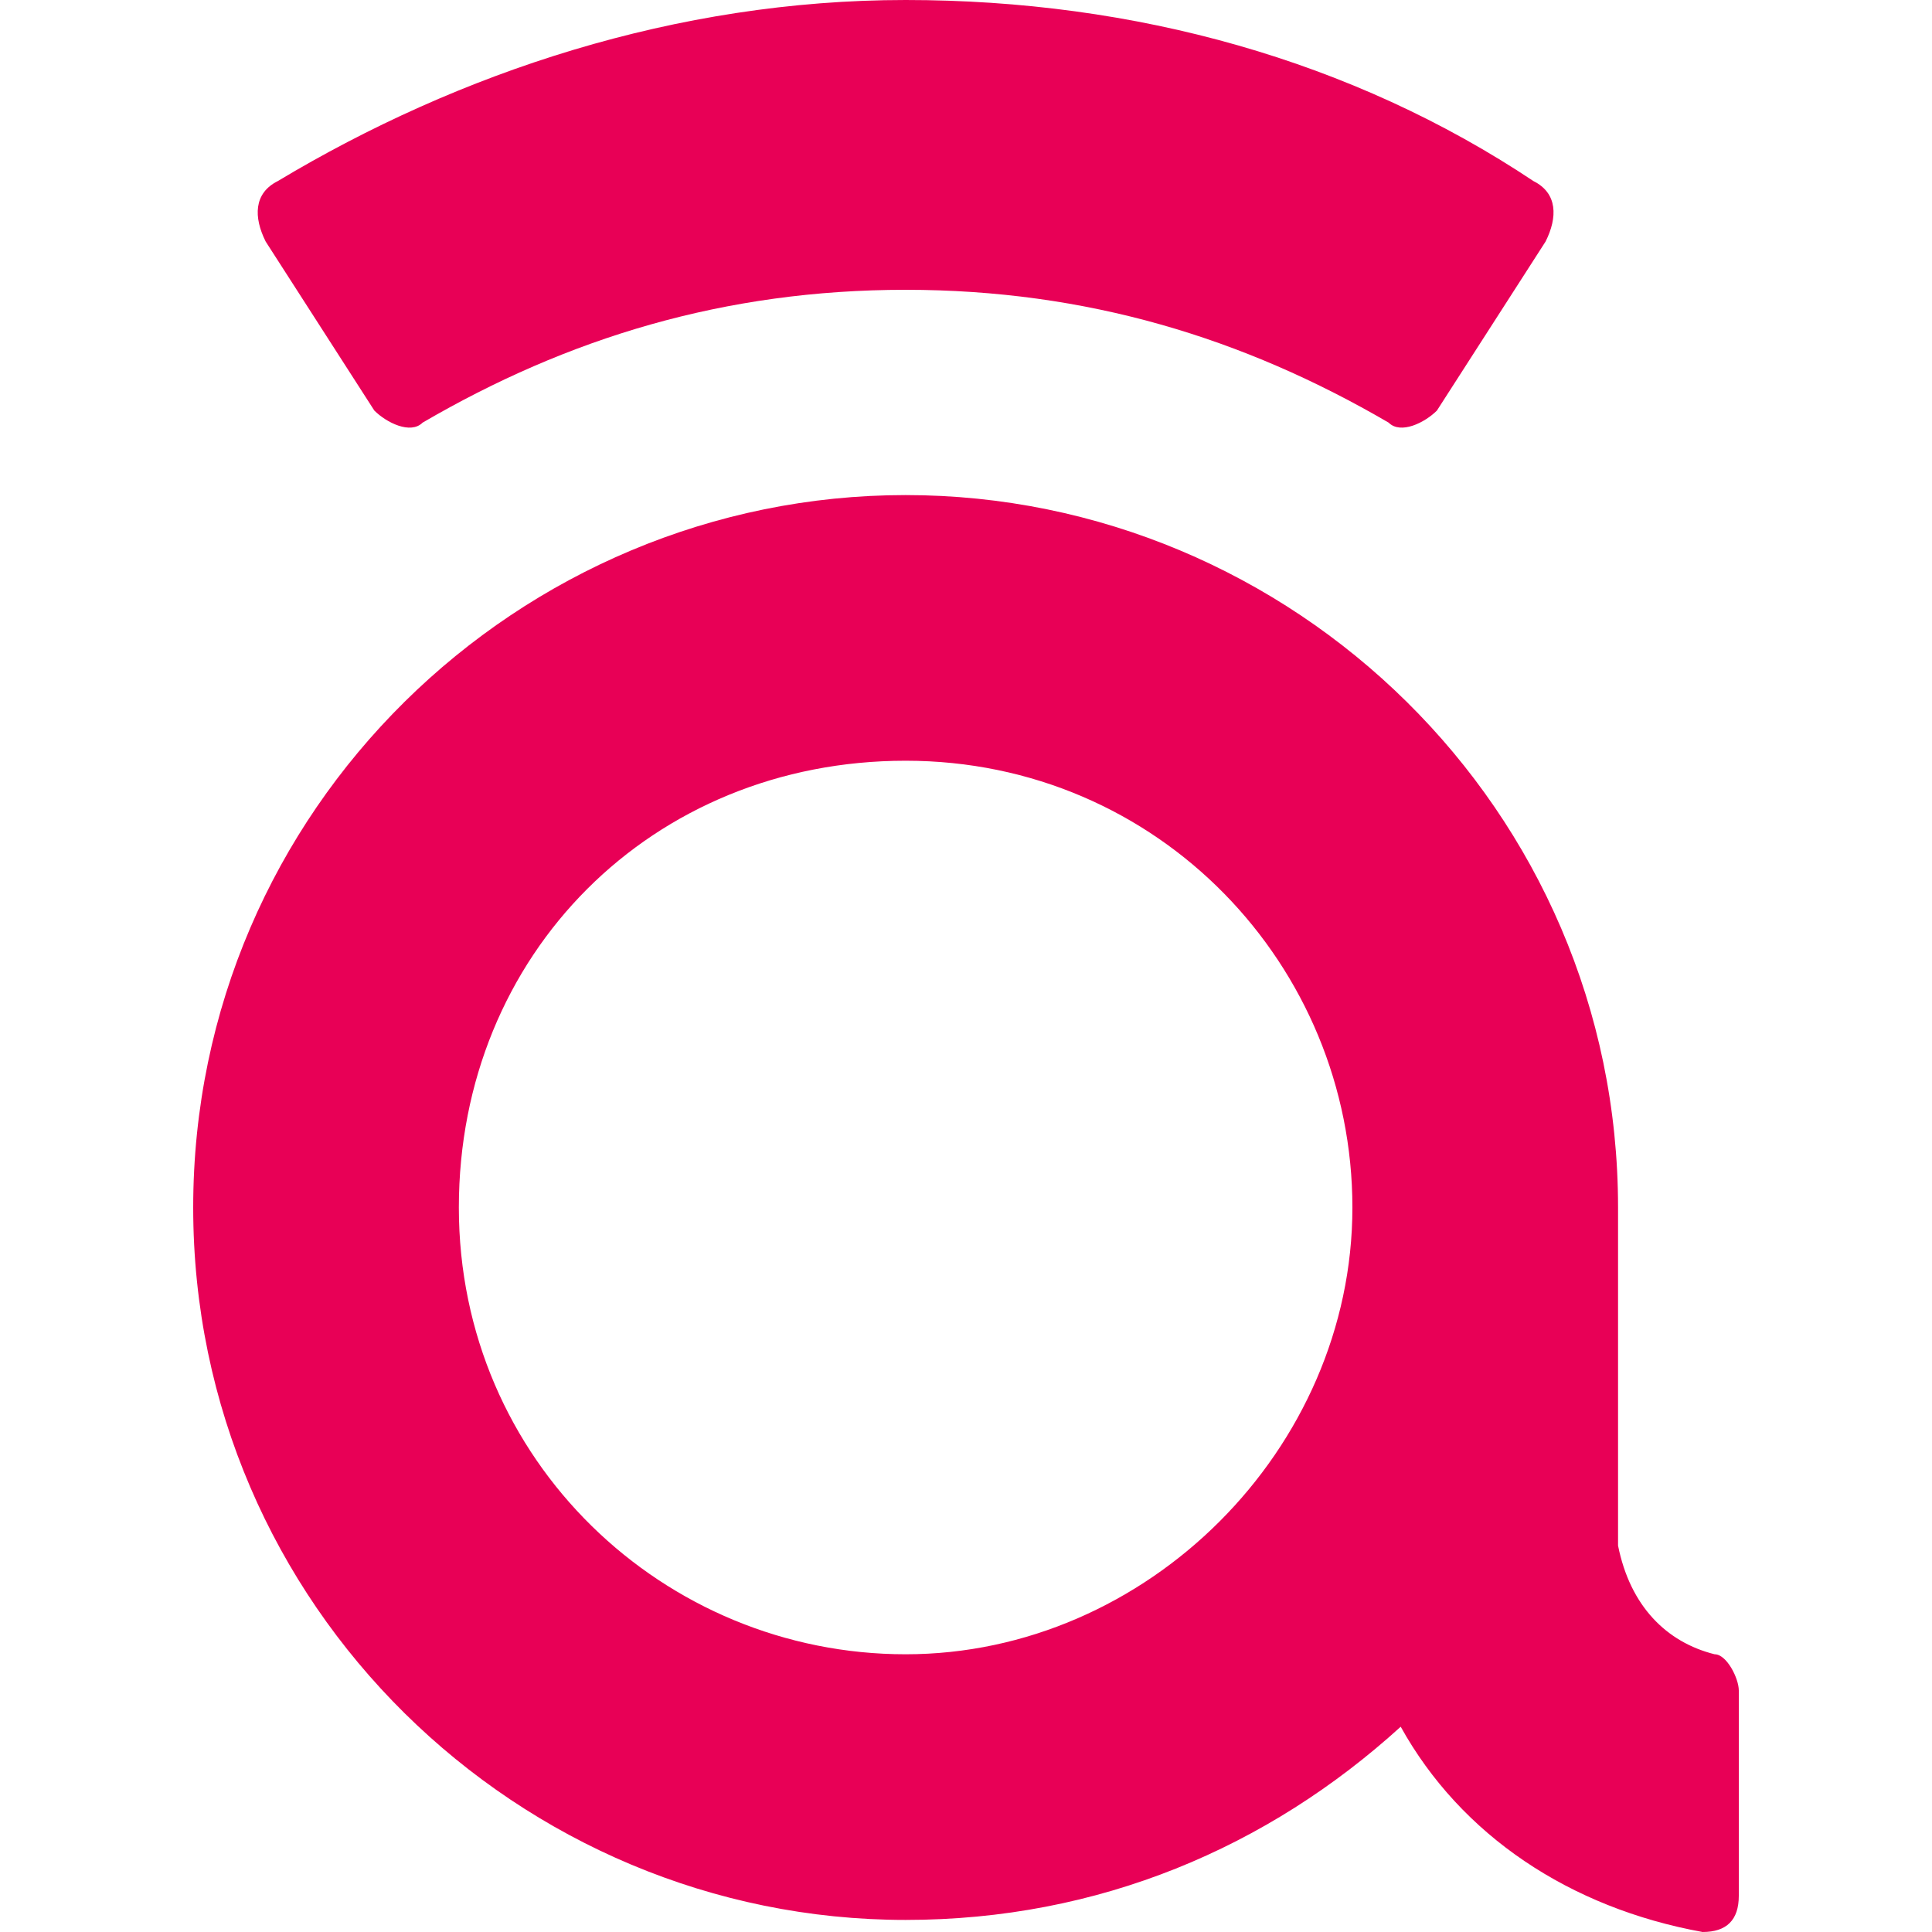
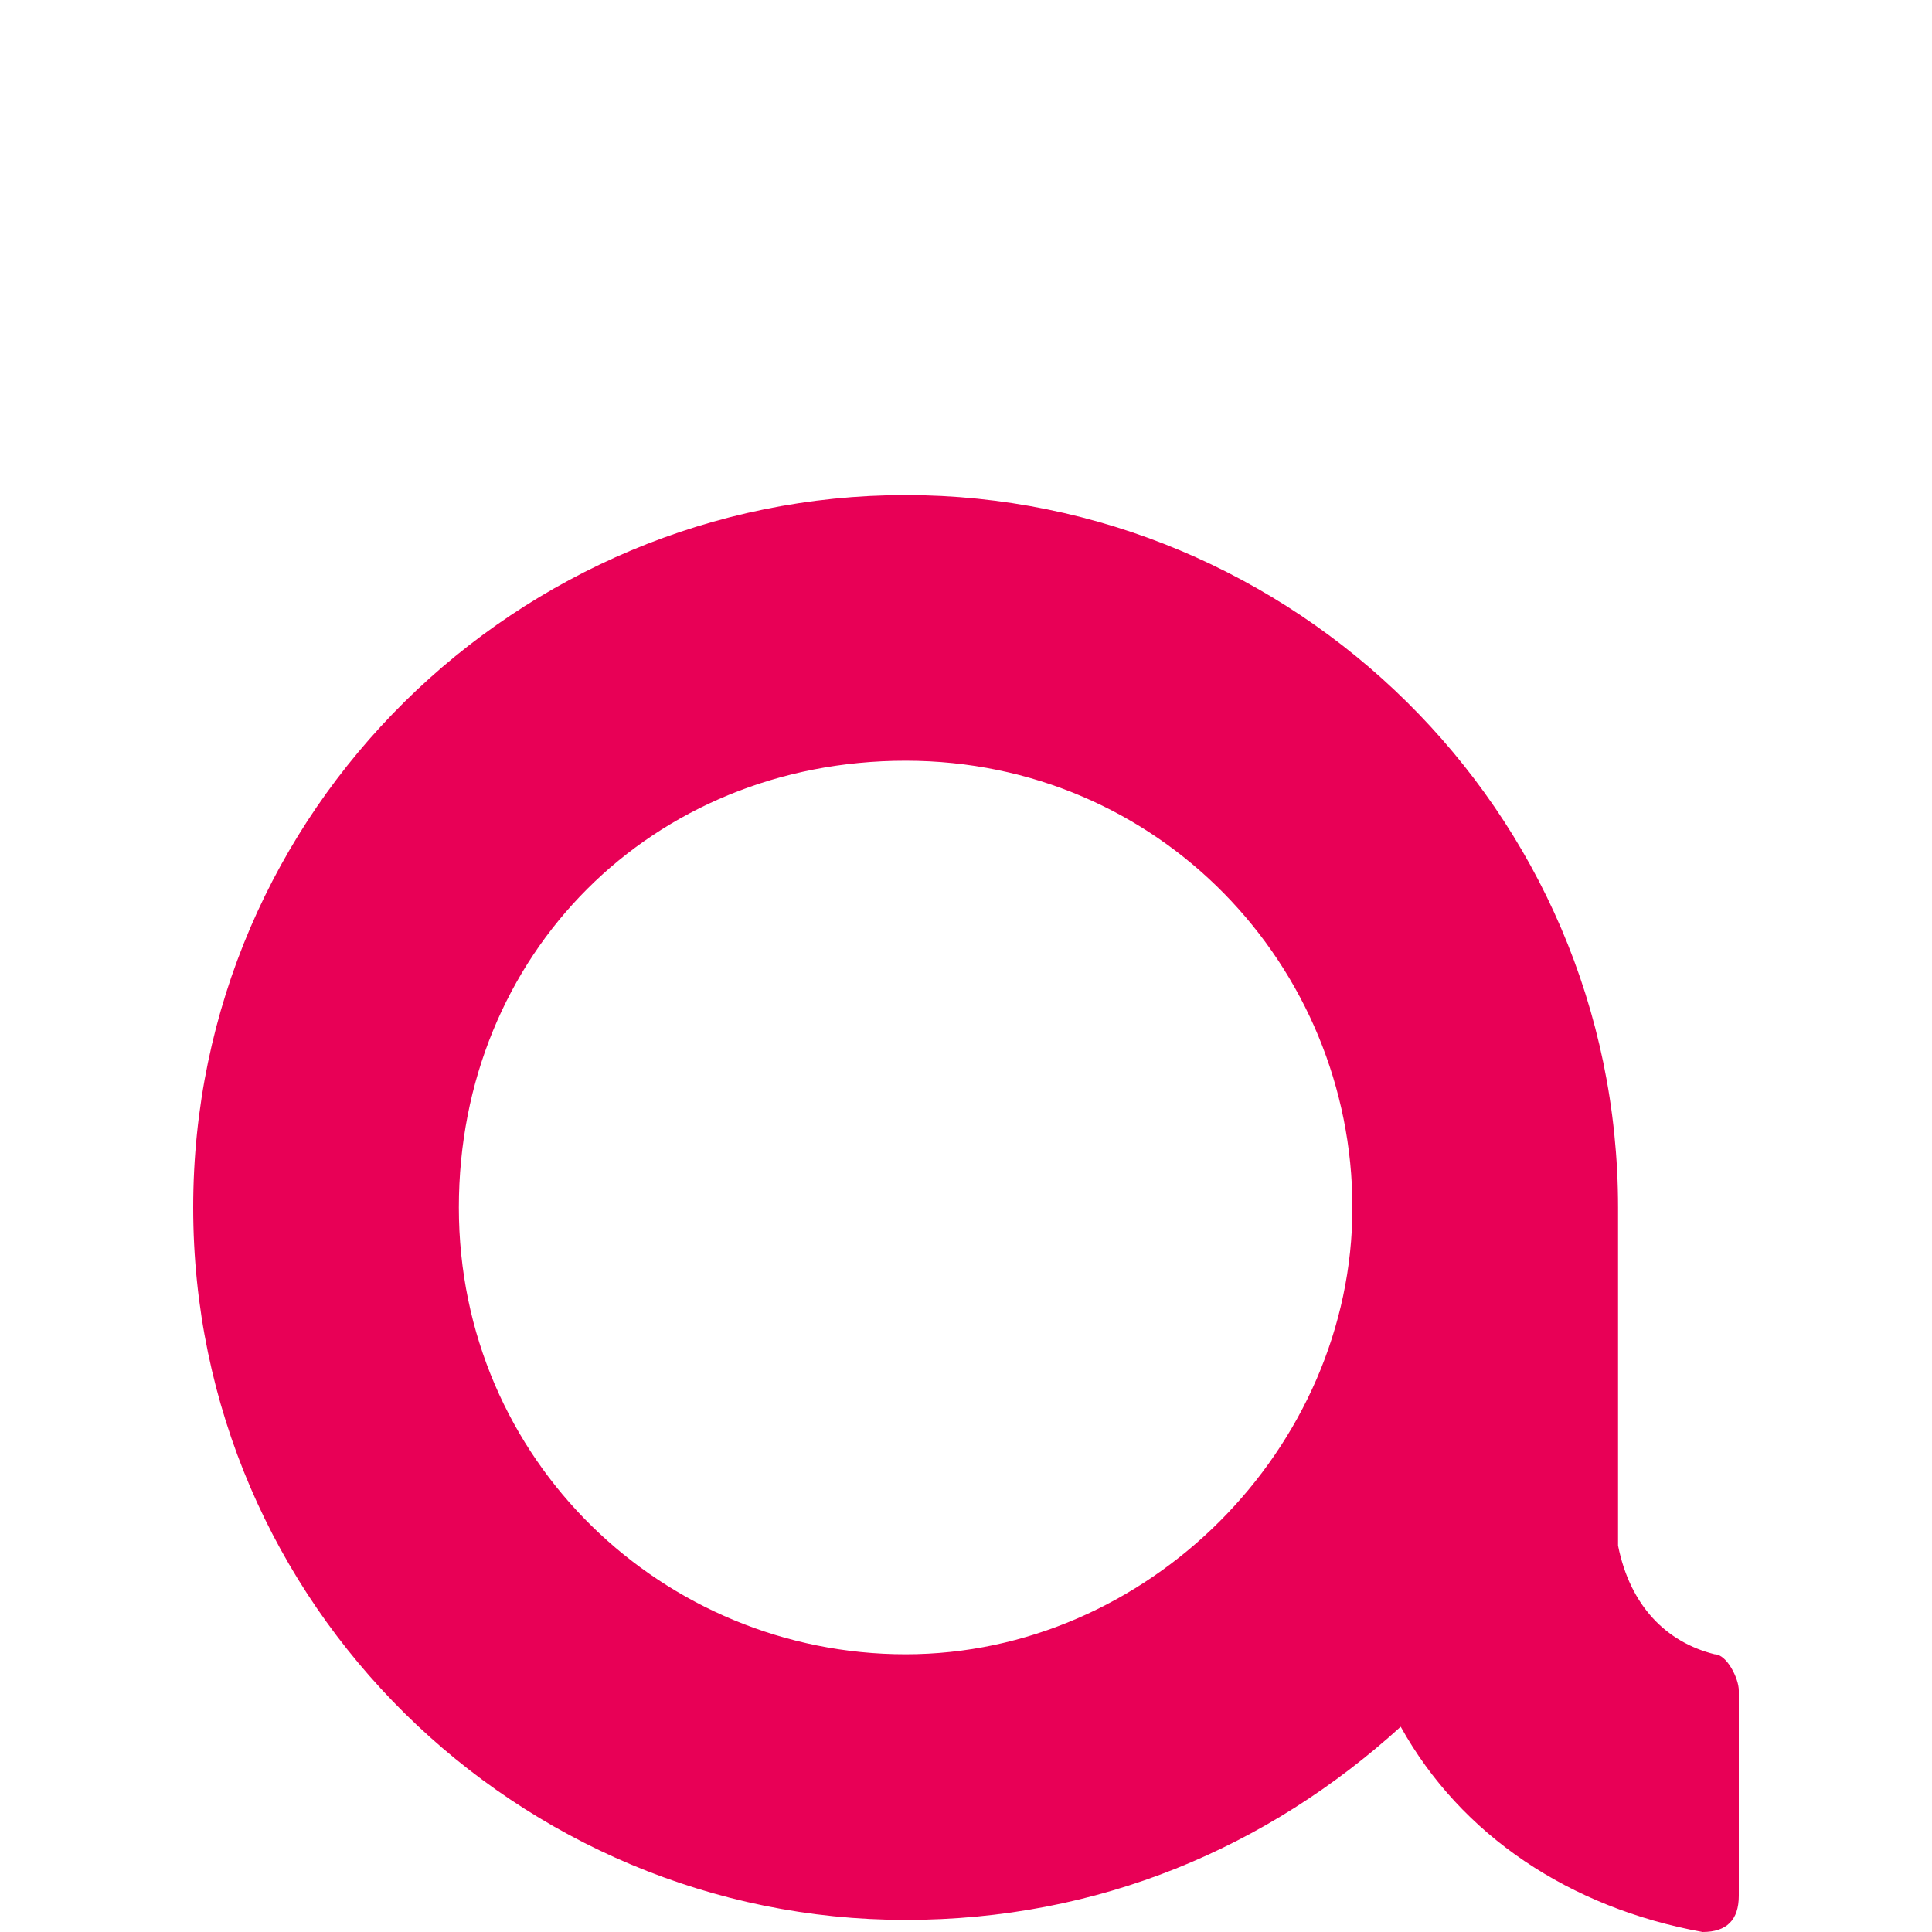
<svg xmlns="http://www.w3.org/2000/svg" version="1.1" id="Слой_1" x="0px" y="0px" viewBox="0 0 16 16" style="enable-background:new 0 0 16 16;" xml:space="preserve">
  <style type="text/css">
	.st0{fill:#E80056;}
</style>
  <g id="pictogramm_1_">
    <g id="a">
      <path class="st0" d="M14.2,13.7c-0.4-0.1-0.7-0.4-0.8-0.9c0,0,0-2.8,0-2.8c0-3.3-2.7-5.9-5.9-5.9S1.6,6.7,1.6,10s2.7,5.9,5.9,5.9    c1.6,0,3-0.6,4.1-1.6c0.5,0.9,1.4,1.5,2.5,1.7c0.2,0,0.3-0.1,0.3-0.3V14C14.4,13.9,14.3,13.7,14.2,13.7z M7.5,13.7    c-2,0-3.7-1.6-3.7-3.7s1.6-3.7,3.7-3.7S11.2,8,11.2,10S9.5,13.7,7.5,13.7z" />
    </g>
    <g id="under">
-       <path class="st0" d="M12.8,2l-0.9,1.4c-0.1,0.1-0.3,0.2-0.4,0.1c-1.2-0.7-2.5-1.1-4-1.1c-1.5,0-2.8,0.4-4,1.1    c-0.1,0.1-0.3,0-0.4-0.1L2.2,2C2.1,1.8,2.1,1.6,2.3,1.5c1.5-0.9,3.3-1.5,5.2-1.5c1.9,0,3.7,0.5,5.2,1.5C12.9,1.6,12.9,1.8,12.8,2z    " />
-     </g>
+       </g>
  </g>
</svg>